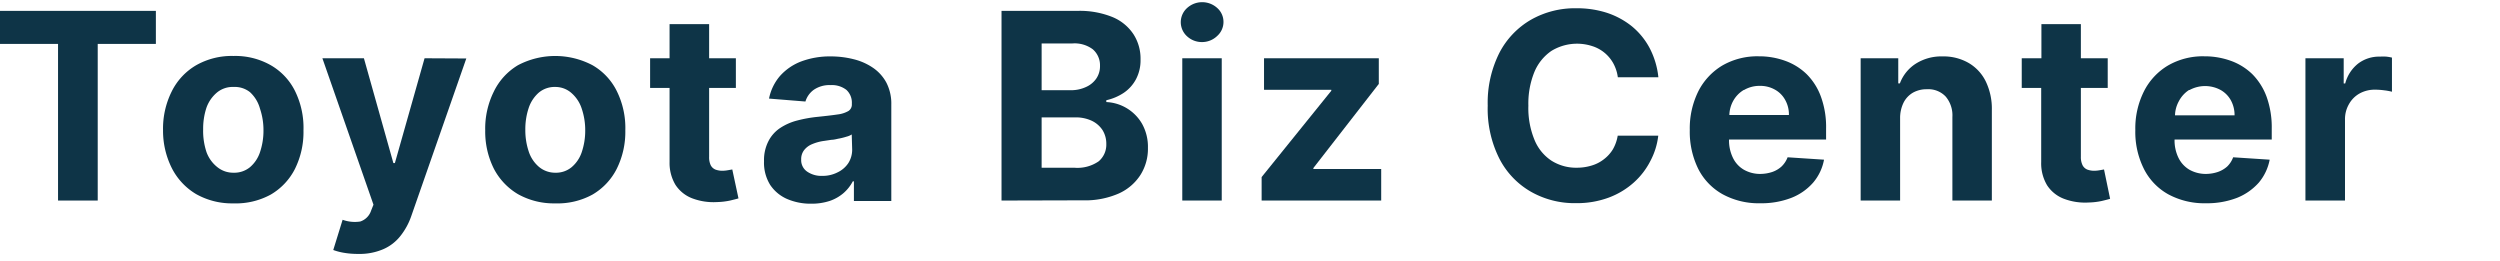
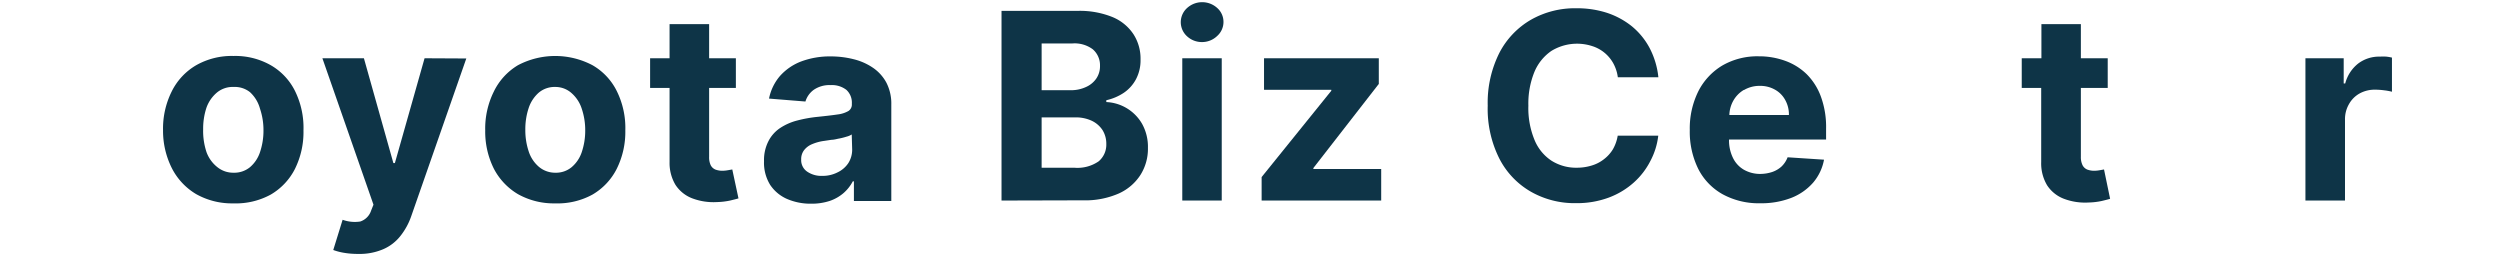
<svg xmlns="http://www.w3.org/2000/svg" id="logo" viewBox="0 0 230 24" width="230" height="24" fill="#0e3447">
-   <polygon points="0 1 0 4.04 5.34 4.04 5.34 18.45 8.99 18.45 8.99 4.04 14.34 4.04 14.34 1 0 1" />
  <path d="M21.48,18.71a6.71,6.71,0,0,1-3.43-.85,5.86,5.86,0,0,1-2.23-2.37A7.62,7.62,0,0,1,15,12a7.65,7.65,0,0,1,.78-3.55A5.73,5.73,0,0,1,18.05,6a6.61,6.61,0,0,1,3.43-.85A6.59,6.59,0,0,1,24.91,6a5.61,5.61,0,0,1,2.23,2.37A7.65,7.65,0,0,1,27.92,12a7.62,7.62,0,0,1-.78,3.53,5.73,5.73,0,0,1-2.23,2.37A6.68,6.68,0,0,1,21.48,18.71Zm0-2.82A2.28,2.28,0,0,0,23,15.38,3.09,3.09,0,0,0,23.92,14a6.15,6.15,0,0,0,.32-2,6.15,6.15,0,0,0-.32-2A3.2,3.2,0,0,0,23,8.48,2.24,2.24,0,0,0,21.5,8,2.27,2.27,0,0,0,20,8.48,3.23,3.23,0,0,0,19,9.89a6.16,6.16,0,0,0-.31,2A6.16,6.16,0,0,0,19,14,3.12,3.12,0,0,0,20,15.38,2.32,2.32,0,0,0,21.5,15.89Z" />
  <path d="M39.06,5.36,36.33,15h-.14L33.48,5.36H29.66l4.7,13.47-.22.55a1.56,1.56,0,0,1-1,1,3.3,3.3,0,0,1-1.62-.16L30.66,23a5.37,5.37,0,0,0,1,.26,7.5,7.5,0,0,0,1.29.1,5.49,5.49,0,0,0,2.3-.43,4.06,4.06,0,0,0,1.58-1.21,6.14,6.14,0,0,0,1-1.82L42.9,5.38Z" />
  <path d="M51.08,18.71a6.74,6.74,0,0,1-3.43-.85,5.86,5.86,0,0,1-2.23-2.37A7.62,7.62,0,0,1,44.64,12a7.65,7.65,0,0,1,.78-3.55A5.73,5.73,0,0,1,47.65,6a7.35,7.35,0,0,1,6.86,0,5.61,5.61,0,0,1,2.23,2.37A7.65,7.65,0,0,1,57.53,12a7.62,7.62,0,0,1-.79,3.53,5.73,5.73,0,0,1-2.23,2.37A6.68,6.68,0,0,1,51.08,18.71Zm0-2.82a2.26,2.26,0,0,0,1.51-.51A3.09,3.09,0,0,0,53.52,14a6.15,6.15,0,0,0,.32-2,6.15,6.15,0,0,0-.32-2,3.2,3.2,0,0,0-.91-1.41A2.22,2.22,0,0,0,51.1,8a2.27,2.27,0,0,0-1.53.52,3.23,3.23,0,0,0-.93,1.41,6.16,6.16,0,0,0-.31,2,6.16,6.16,0,0,0,.31,2,3.12,3.12,0,0,0,.93,1.41A2.32,2.32,0,0,0,51.1,15.89Z" />
  <path d="M67.37,15.59l-.4.07a2.94,2.94,0,0,1-.51.05,1.79,1.79,0,0,1-.64-.11.86.86,0,0,1-.43-.39,1.69,1.69,0,0,1-.15-.78V8.09H67.7V5.36H65.24V2.22H61.6V5.36H59.81V8.09H61.6v6.82A3.92,3.92,0,0,0,62.14,17a3.2,3.2,0,0,0,1.53,1.24,5.52,5.52,0,0,0,2.3.35,6.39,6.39,0,0,0,1.2-.14c.33-.08.58-.14.77-.2Z" />
  <path d="M81.55,7.61a3.86,3.86,0,0,0-1.23-1.37,5.43,5.43,0,0,0-1.78-.79,8.49,8.49,0,0,0-2.09-.26,7.52,7.52,0,0,0-2.76.47A5,5,0,0,0,71.75,7a4.56,4.56,0,0,0-1,2.07l3.35.27a2.06,2.06,0,0,1,.77-1.08,2.55,2.55,0,0,1,1.56-.43,2.16,2.16,0,0,1,1.44.44,1.59,1.59,0,0,1,.5,1.26v.05a.7.7,0,0,1-.31.63,2.6,2.6,0,0,1-1,.32c-.46.07-1.08.14-1.84.22a12.1,12.1,0,0,0-1.85.33,5.19,5.19,0,0,0-1.57.68A3.2,3.2,0,0,0,70.69,13a3.81,3.81,0,0,0-.4,1.83A3.87,3.87,0,0,0,70.85,17a3.59,3.59,0,0,0,1.55,1.3,5.44,5.44,0,0,0,2.23.44,5.32,5.32,0,0,0,1.72-.26,3.88,3.88,0,0,0,1.27-.73,3.75,3.75,0,0,0,.84-1.07h.1v1.81H82V9.62A4.2,4.2,0,0,0,81.55,7.61ZM78.4,13.77A2.3,2.3,0,0,1,78.05,15a2.43,2.43,0,0,1-1,.86,3,3,0,0,1-1.42.32,2.29,2.29,0,0,1-1.37-.39,1.27,1.27,0,0,1-.55-1.12,1.34,1.34,0,0,1,.27-.86,1.78,1.78,0,0,1,.74-.55,4.25,4.25,0,0,1,1.12-.3l.66-.1c.25,0,.49-.08.73-.12a6.26,6.26,0,0,0,.66-.17,1.61,1.61,0,0,0,.47-.2Z" />
  <path d="M92.14,18.45V1h7a8,8,0,0,1,3.21.57,4.26,4.26,0,0,1,1.93,1.58,4.14,4.14,0,0,1,.65,2.32,3.73,3.73,0,0,1-.41,1.8,3.48,3.48,0,0,1-1.12,1.26,4.73,4.73,0,0,1-1.62.69v.17a4,4,0,0,1,3.29,2,4.35,4.35,0,0,1,.54,2.22,4.5,4.5,0,0,1-.68,2.47,4.62,4.62,0,0,1-2,1.72,7.69,7.69,0,0,1-3.29.63ZM95.83,8.3h2.73A3.27,3.27,0,0,0,99.92,8a2.25,2.25,0,0,0,.93-.76,2,2,0,0,0,.35-1.19,1.93,1.93,0,0,0-.67-1.52A2.8,2.8,0,0,0,98.63,4h-2.8Zm0,7.13h3a3.44,3.44,0,0,0,2.25-.59,2,2,0,0,0,.7-1.58,2.38,2.38,0,0,0-.34-1.28,2.43,2.43,0,0,0-1-.87,3.45,3.45,0,0,0-1.53-.31H95.83Z" />
  <path d="M110.6,3.87a2,2,0,0,1-1.39-.53,1.75,1.75,0,0,1,0-2.6,2.06,2.06,0,0,1,2.78,0A1.7,1.7,0,0,1,112.56,2a1.72,1.72,0,0,1-.57,1.3A2,2,0,0,1,110.6,3.87Zm-1.83,14.58V5.36h3.63V18.45Z" />
  <polygon points="120.83 15.55 120.83 15.46 126.85 7.72 126.85 5.36 116.29 5.36 116.29 8.26 122.48 8.26 122.48 8.35 116.07 16.29 116.07 18.45 127.07 18.45 127.07 15.55 120.83 15.55" />
  <path d="M148.39,13.73a3.32,3.32,0,0,1-.83.92,3.36,3.36,0,0,1-1.13.58,4.63,4.63,0,0,1-1.37.2,4.23,4.23,0,0,1-2.33-.65,4.19,4.19,0,0,1-1.56-1.92,7.67,7.67,0,0,1-.56-3.14,7.73,7.73,0,0,1,.55-3.09,4.4,4.4,0,0,1,1.56-1.94,4.52,4.52,0,0,1,3.76-.45,3.37,3.37,0,0,1,1.94,1.58,3.63,3.63,0,0,1,.42,1.29h3.73a7.41,7.41,0,0,0-.81-2.7,6.6,6.6,0,0,0-1.64-2,7.33,7.33,0,0,0-2.31-1.24A9,9,0,0,0,145,.76a8.17,8.17,0,0,0-4.14,1.05,7.5,7.5,0,0,0-2.92,3.06,10.19,10.19,0,0,0-1.07,4.85,10.19,10.19,0,0,0,1.06,4.85,7.4,7.4,0,0,0,2.9,3.06A8.13,8.13,0,0,0,145,18.69a8.37,8.37,0,0,0,3-.51,7.23,7.23,0,0,0,2.3-1.38,6.79,6.79,0,0,0,1.54-2,6.52,6.52,0,0,0,.72-2.32h-3.73A3.74,3.74,0,0,1,148.39,13.73Z" />
  <path d="M168,12.83v-1a8.09,8.09,0,0,0-.47-2.92,5.65,5.65,0,0,0-1.31-2.08,5.5,5.5,0,0,0-2-1.24,7,7,0,0,0-2.41-.41,6.43,6.43,0,0,0-3.36.85,5.84,5.84,0,0,0-2.21,2.38,7.7,7.7,0,0,0-.78,3.55,7.72,7.72,0,0,0,.78,3.58,5.54,5.54,0,0,0,2.24,2.33,6.93,6.93,0,0,0,3.47.83,7.65,7.65,0,0,0,2.86-.5,5.16,5.16,0,0,0,2-1.4,4.51,4.51,0,0,0,1-2.11l-3.35-.22a2.32,2.32,0,0,1-.55.84,2.46,2.46,0,0,1-.86.51A3.54,3.54,0,0,1,162,16a3,3,0,0,1-1.57-.39,2.52,2.52,0,0,1-1-1.09,3.65,3.65,0,0,1-.36-1.68H168Zm-7.55-4.55a2.81,2.81,0,0,1,1.46-.38,2.73,2.73,0,0,1,1.39.35,2.39,2.39,0,0,1,.94.95,2.72,2.72,0,0,1,.34,1.38h-5.48a2.86,2.86,0,0,1,.35-1.29A2.69,2.69,0,0,1,160.42,8.28Z" />
-   <path d="M182.69,7.49a4,4,0,0,0-1.58-1.7,4.6,4.6,0,0,0-2.38-.6,4.4,4.4,0,0,0-2.48.67,3.67,3.67,0,0,0-1.46,1.81h-.15V5.36h-3.46V18.45h3.63V10.88a3.19,3.19,0,0,1,.32-1.44,2.21,2.21,0,0,1,.87-.92,2.57,2.57,0,0,1,1.29-.31,2.19,2.19,0,0,1,1.71.67,2.67,2.67,0,0,1,.62,1.88v7.69h3.63V10.12A5.77,5.77,0,0,0,182.69,7.49Z" />
  <path d="M193.57,15.59l-.39.07a2.94,2.94,0,0,1-.51.05,1.79,1.79,0,0,1-.64-.11.86.86,0,0,1-.43-.39,1.68,1.68,0,0,1-.16-.78V8.09h2.47V5.36h-2.47V2.22h-3.63V5.36H186V8.09h1.79v6.82a3.92,3.92,0,0,0,.54,2.13,3.2,3.2,0,0,0,1.53,1.24,5.52,5.52,0,0,0,2.3.35,6.39,6.39,0,0,0,1.2-.14c.33-.08.58-.14.77-.2Z" />
-   <path d="M209,12.83v-1a8.32,8.32,0,0,0-.47-2.92,5.78,5.78,0,0,0-1.31-2.08,5.5,5.5,0,0,0-2-1.24,7.07,7.07,0,0,0-2.42-.41,6.39,6.39,0,0,0-3.35.85,5.78,5.78,0,0,0-2.21,2.38,7.58,7.58,0,0,0-.79,3.55,7.59,7.59,0,0,0,.79,3.58,5.51,5.51,0,0,0,2.23,2.33,7,7,0,0,0,3.48.83,7.68,7.68,0,0,0,2.86-.5,5.31,5.31,0,0,0,2-1.4,4.61,4.61,0,0,0,1-2.11l-3.36-.22a2.29,2.29,0,0,1-.54.84,2.5,2.5,0,0,1-.87.51A3.48,3.48,0,0,1,203,16a3.06,3.06,0,0,1-1.58-.39,2.58,2.58,0,0,1-1-1.09,3.65,3.65,0,0,1-.36-1.68H209Zm-7.56-4.55a3,3,0,0,1,2.86,0,2.45,2.45,0,0,1,.94.95,2.82,2.82,0,0,1,.34,1.38h-5.48a2.86,2.86,0,0,1,.35-1.29A2.74,2.74,0,0,1,201.39,8.28Z" />
  <path d="M219.54,5.21a4,4,0,0,0-.58,0,3.18,3.18,0,0,0-2,.63,3.43,3.43,0,0,0-1.2,1.84h-.14V5.36h-3.52V18.45h3.64V11a2.74,2.74,0,0,1,.36-1.41,2.54,2.54,0,0,1,1-1,2.87,2.87,0,0,1,1.42-.34,6.35,6.35,0,0,1,.83.06,5.14,5.14,0,0,1,.71.13V5.3A3.86,3.86,0,0,0,219.54,5.21Z" />
</svg>